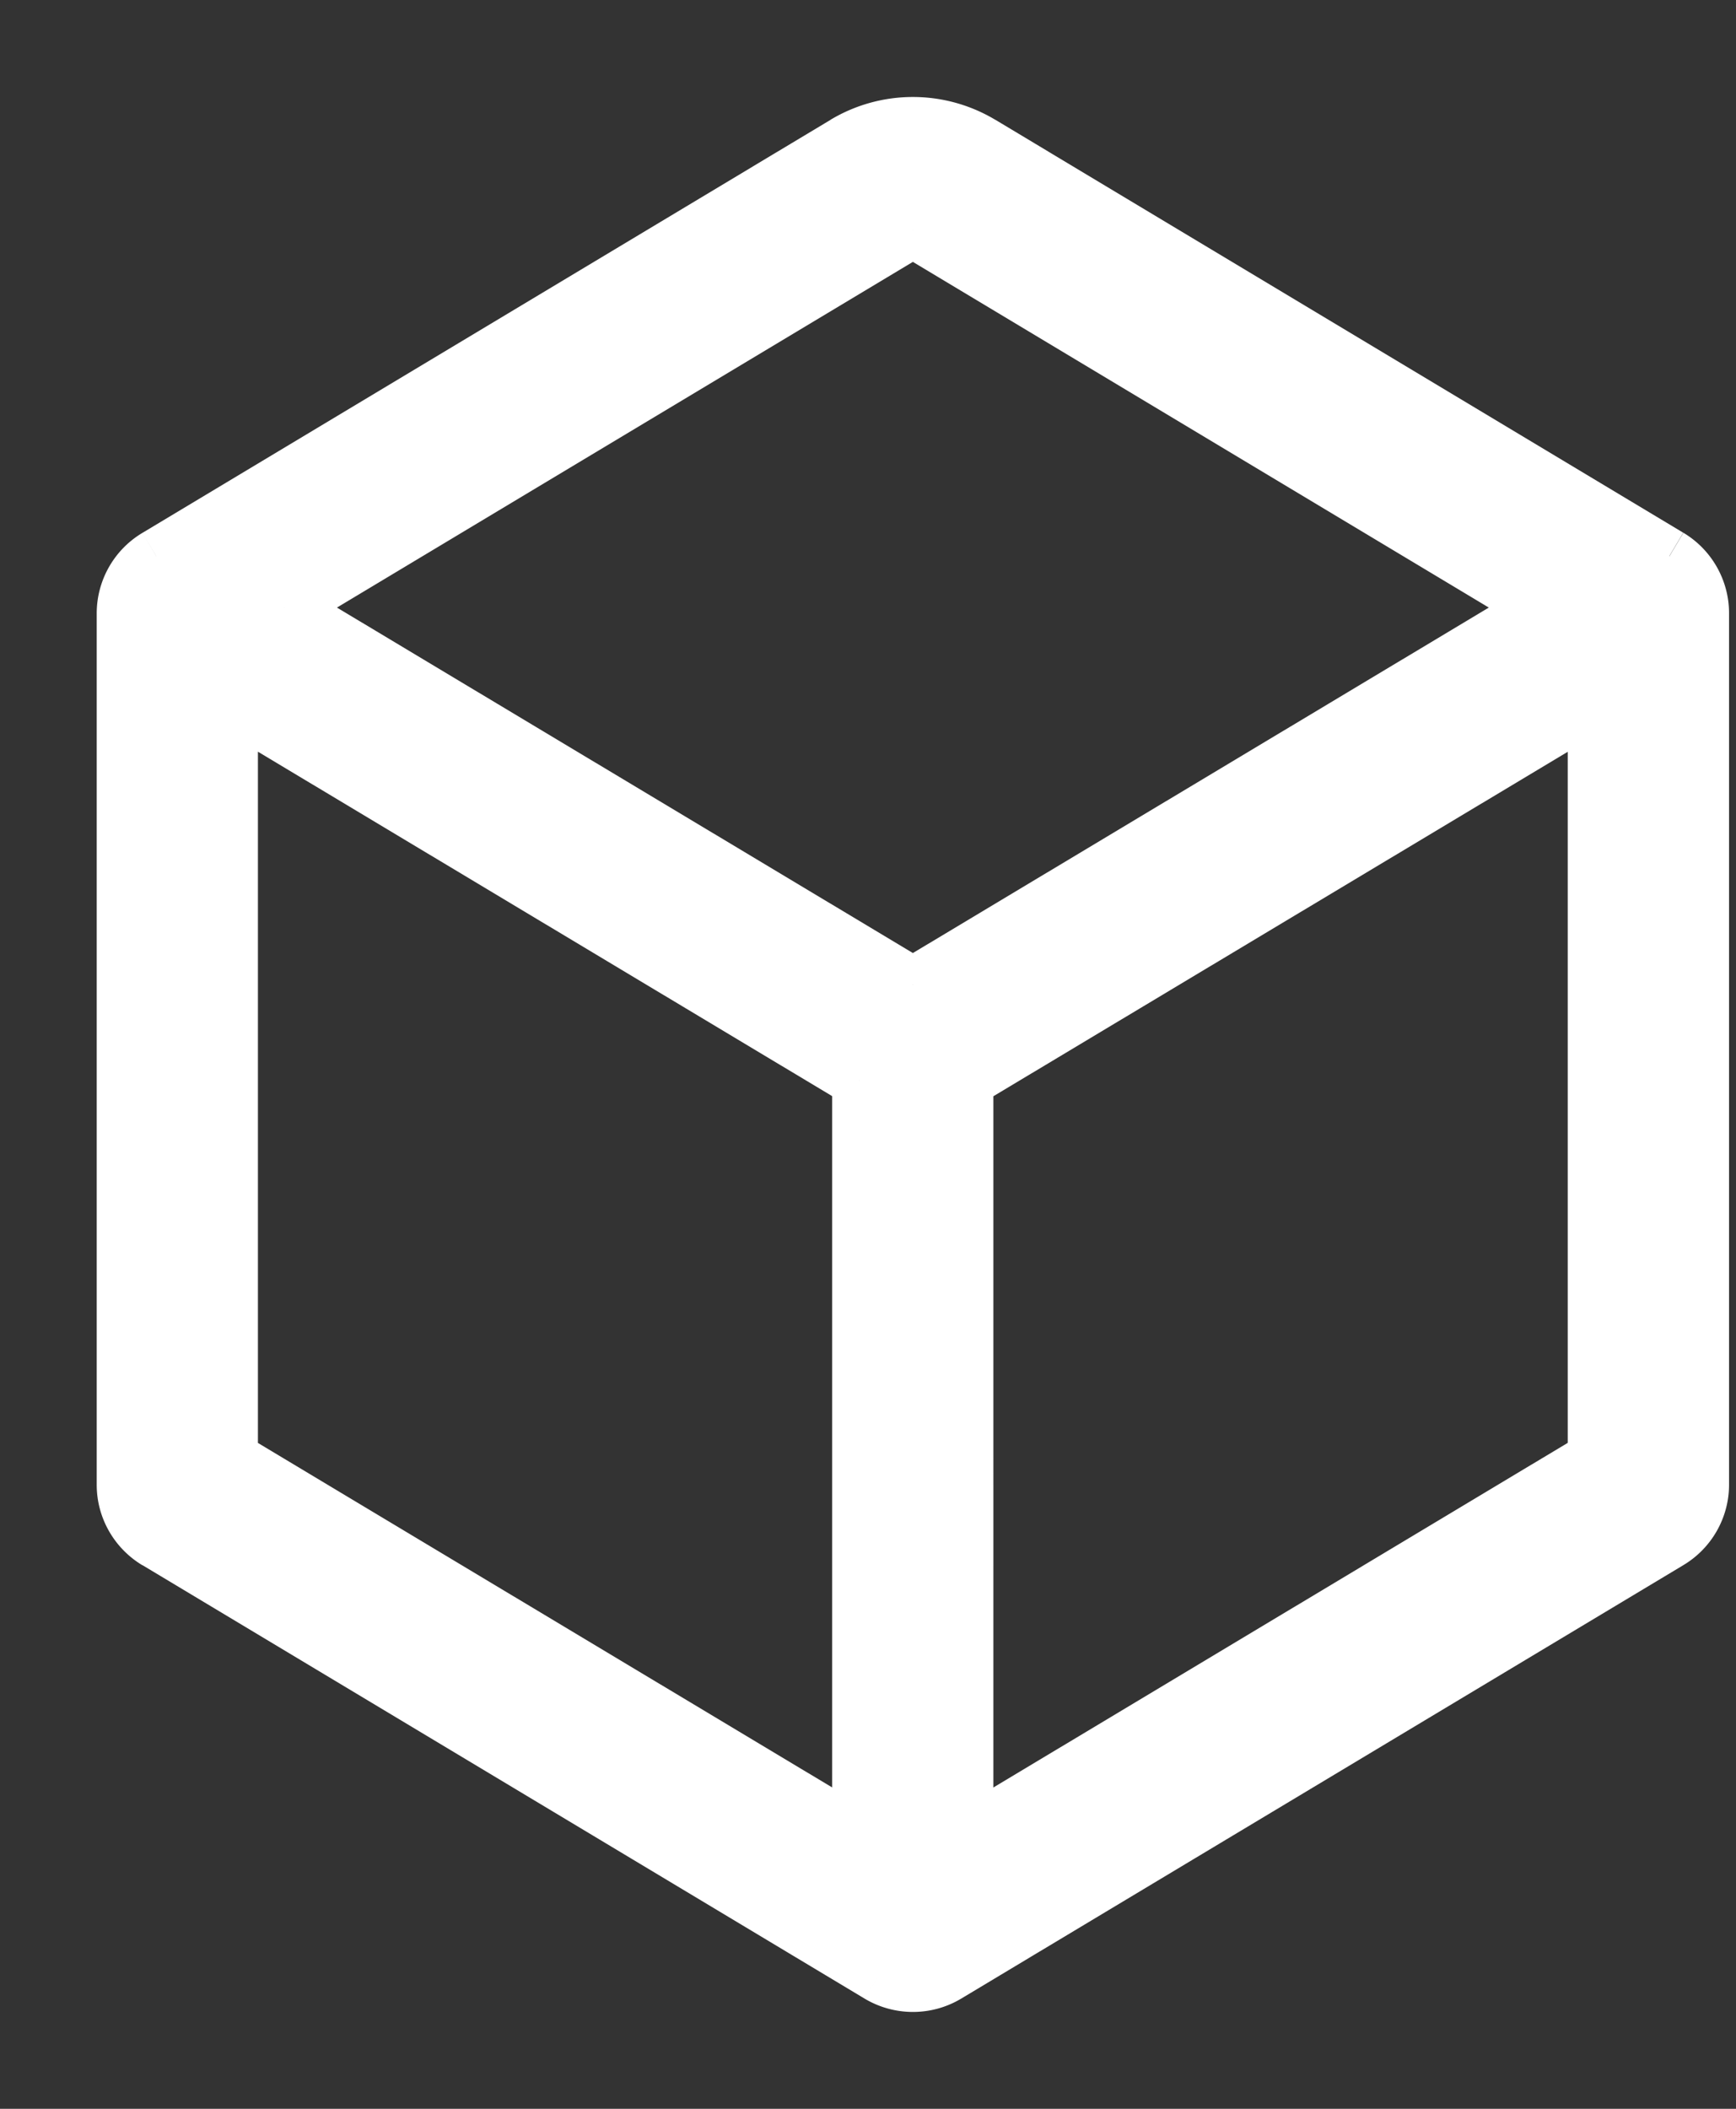
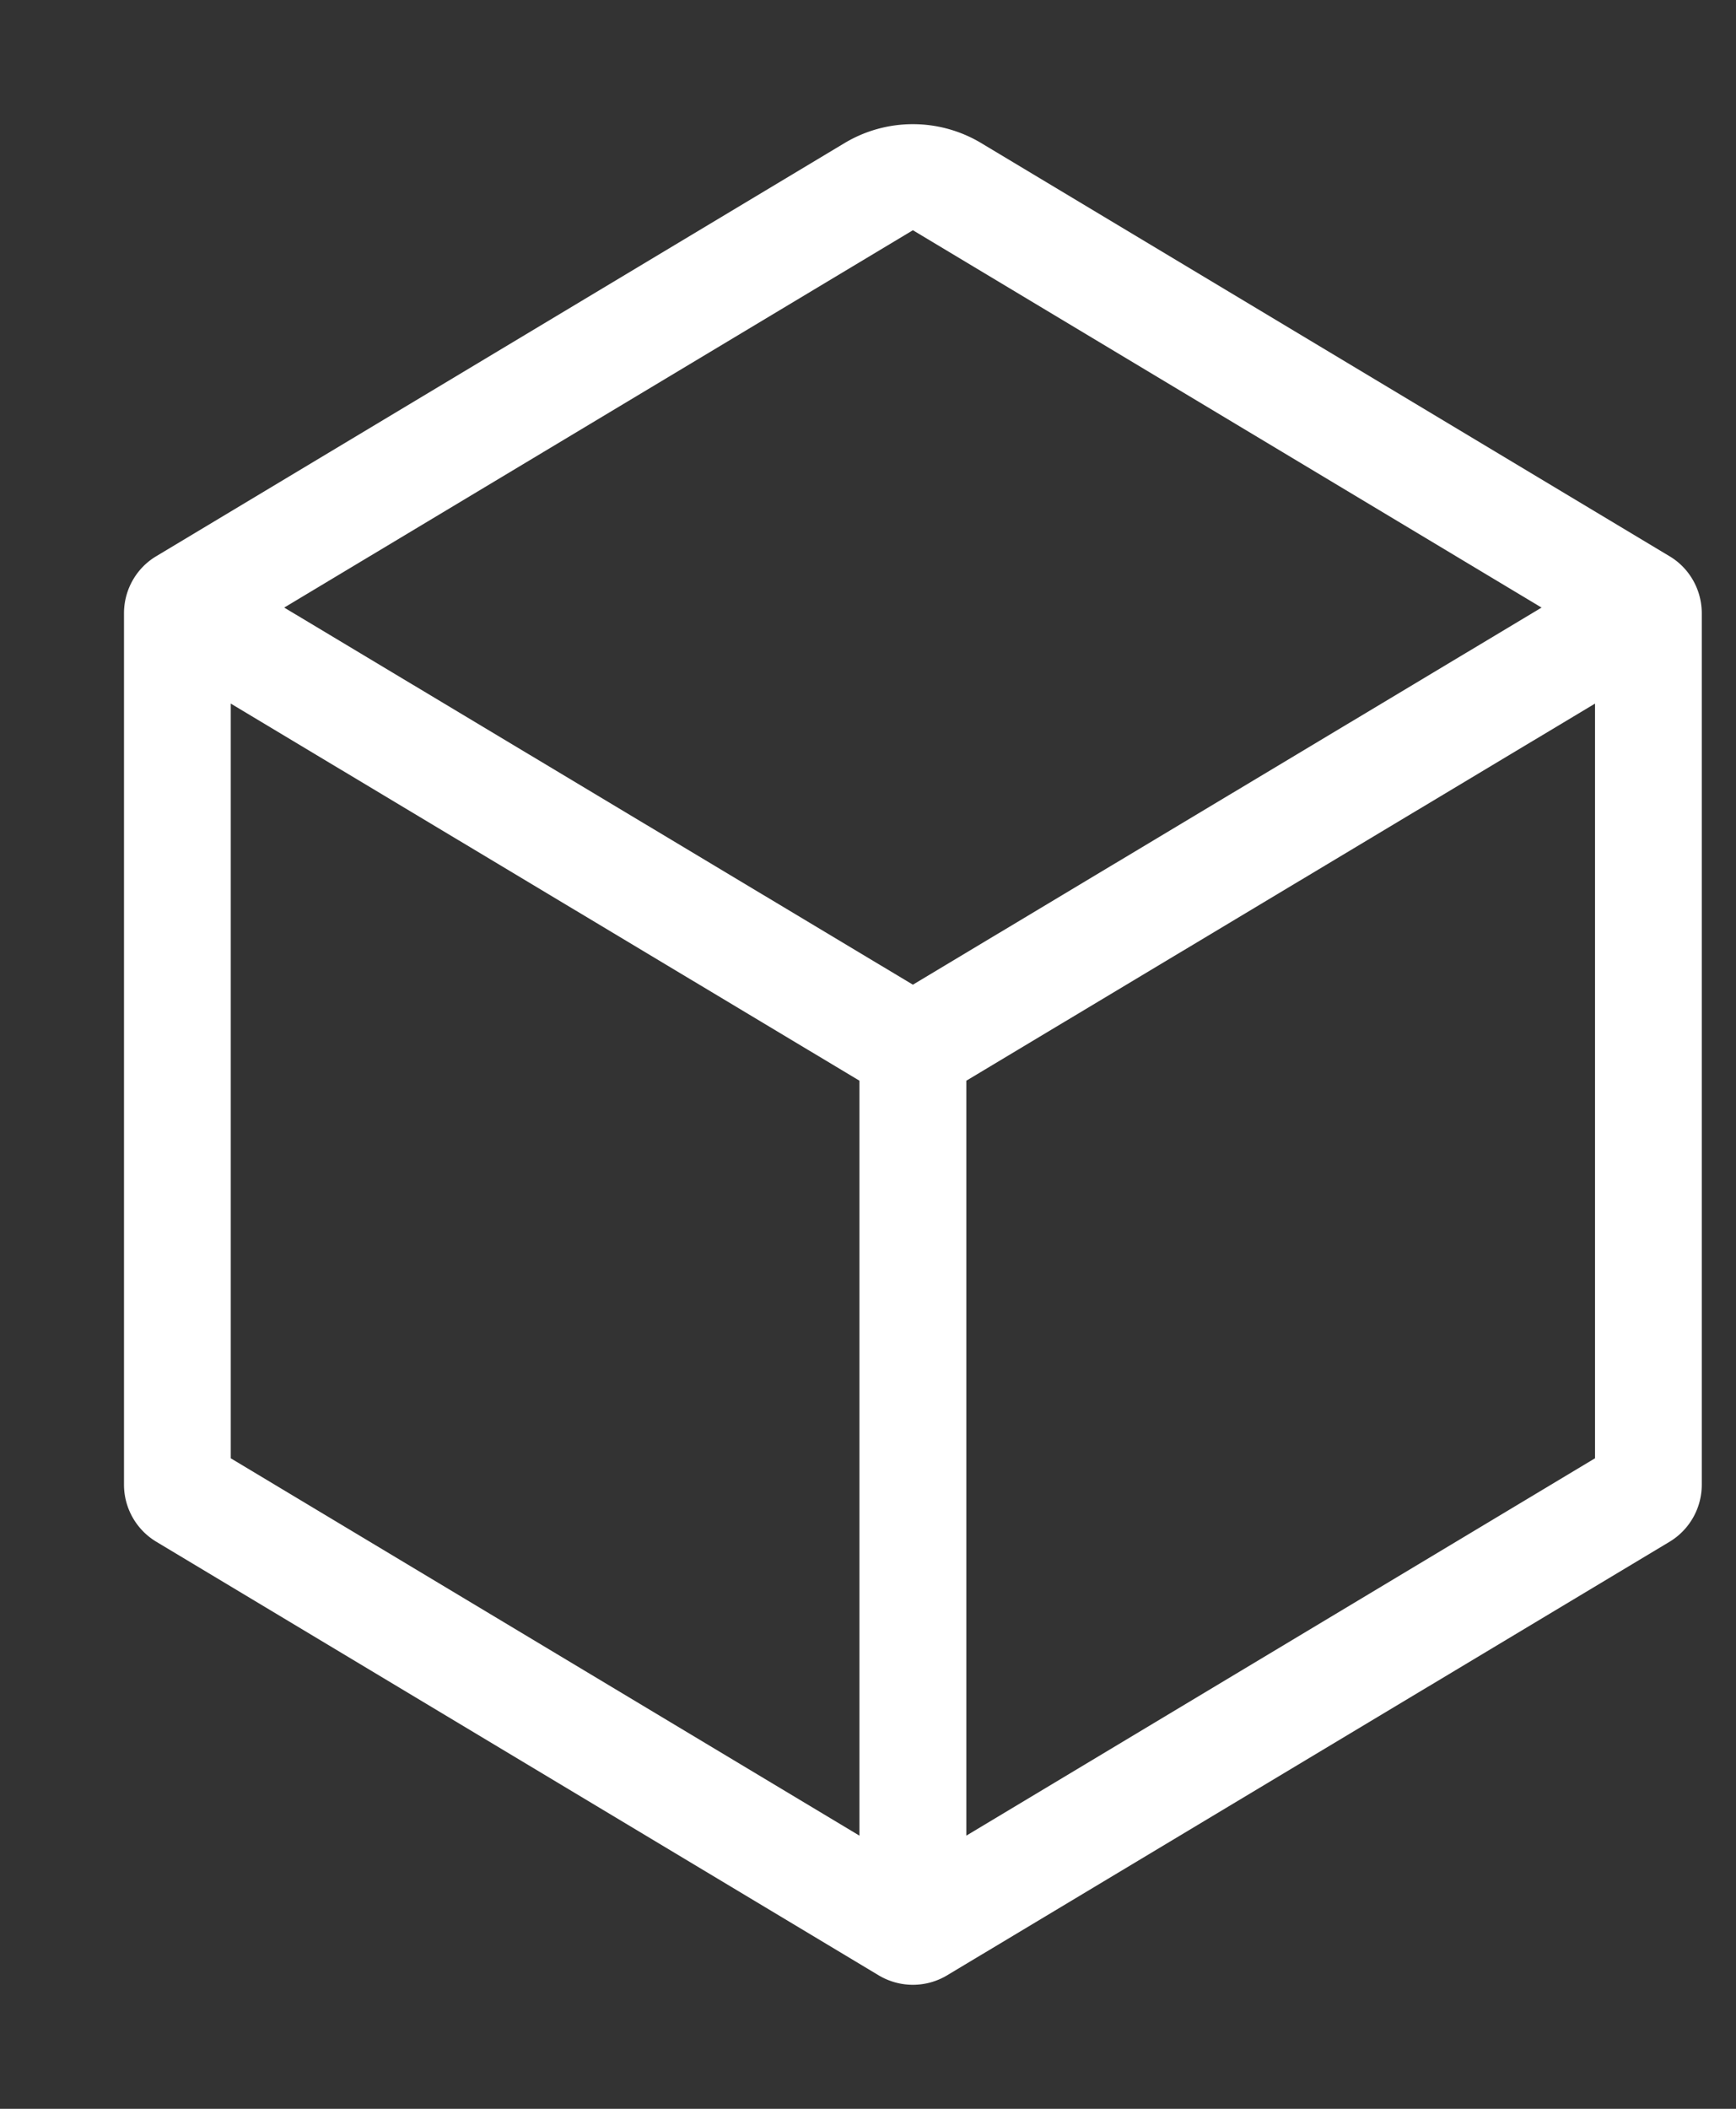
<svg xmlns="http://www.w3.org/2000/svg" width="14" height="17" viewBox="0 0 14 17" fill="none">
  <rect x="0" y="0" width="14" height="17" fill="#333333" stroke="none" />
  <path fill-rule="evenodd" clip-rule="evenodd" d="M6.81 1.154c.34-.204.764-.204 1.104 0l5.55 3.33c.161.096.26.271.26.46v7.025a.537.537 0 0 1-.26.46l-5.826 3.495a.537.537 0 0 1-.552 0l-5.825-3.495a.537.537 0 0 1-.261-.46V4.944c0-.189.099-.364.26-.46l5.55-3.33zm.552 6.784 5.07-3.04-5.07-3.042-5.07 3.042 5.07 3.04zM1.861 5.672l5.07 3.04v6.086l-5.07-3.042V5.672zm5.932 3.04v6.086l5.07-3.042V5.672l-5.07 3.04z" fill="#fff" />
-   <path d="m7.914 1.154.113-.188-.113.188zm-1.104 0L6.697.966l.113.188zm6.654 3.33.112-.189-.112.188zm0 7.945-.113-.188.113.188zm-5.826 3.495.113.188-.113-.188zm-.552 0 .113-.189-.113.189zm-5.825-3.495.113-.188-.113.188zm0-7.946-.113-.188.113.188zm11.172.415.113.188.314-.188-.314-.188-.113.188zm-5.07 3.04-.114.188.113.068.113-.068-.113-.188zm0-6.082.112-.188-.113-.068-.113.068.113.188zM2.291 4.898l-.113-.188-.314.188.314.188.113-.188zm4.64 3.815h.22v-.125l-.107-.064-.113.189zM1.86 5.673l.113-.19-.333-.198v.387h.22zm5.07 9.125-.112.188.332.2v-.388h-.22zm-5.07-3.042h-.22v.124l.107.064.113-.188zm5.932 3.042h-.22v.387l.333-.2-.113-.187zm0-6.085-.113-.189-.107.064v.125h.22zm5.07 3.043.113.188.107-.064v-.124h-.22zm0-6.084h.22v-.388l-.333.2.113.188zM8.027.966a1.293 1.293 0 0 0-1.33 0l.226.377a.854.854 0 0 1 .878 0l.226-.377zm5.55 3.33L8.026.965l-.226.377 5.55 3.329.225-.377zm.367.648a.756.756 0 0 0-.368-.649l-.225.377c.095.057.154.16.154.272h.439zm0 7.025V4.944h-.44v7.025h.44zm-.368.648a.756.756 0 0 0 .368-.648h-.44a.317.317 0 0 1-.153.272l.225.376zm-5.825 3.495 5.825-3.495-.225-.376-5.826 3.494.226.377zm-.778 0c.24.143.539.143.778 0l-.226-.377c-.1.06-.226.06-.326 0l-.226.377zm-5.825-3.495 5.825 3.495.226-.377-5.825-3.494-.226.376zM.78 11.97c0 .265.14.511.368.648l.226-.376a.317.317 0 0 1-.154-.272H.78zm0-7.025v7.025h.44V4.944H.78zm.368-.649a.756.756 0 0 0-.368.649h.44c0-.112.058-.215.154-.272l-.226-.377zM6.698.966l-5.55 3.33.226.376 5.549-3.33-.226-.376zM12.32 4.71 7.25 7.75l.225.376 5.07-3.04-.225-.376zM7.25 2.044l5.07 3.042.226-.376-5.07-3.042-.227.376zM2.404 5.086l5.07-3.042-.226-.376L2.18 4.71l.226.376zm5.07 2.664-5.07-3.04-.226.376 5.07 3.04.226-.376zm-.43.774-5.071-3.04-.226.376 5.07 3.04.227-.376zm.106 6.274V8.713h-.439v6.085h.44zm-5.403-2.854 5.07 3.042.227-.377-5.071-3.041-.226.376zm-.107-6.272v6.084h.44V5.672h-.44zm6.371 9.126V8.713h-.439v6.085h.44zm4.738-3.23-5.07 3.041.226.377 5.07-3.042-.226-.376zm-.106-5.896v6.084h.439V5.672h-.44zM7.905 8.901l5.071-3.04-.226-.377-5.07 3.04.225.377z" fill="#fff" />
</svg>